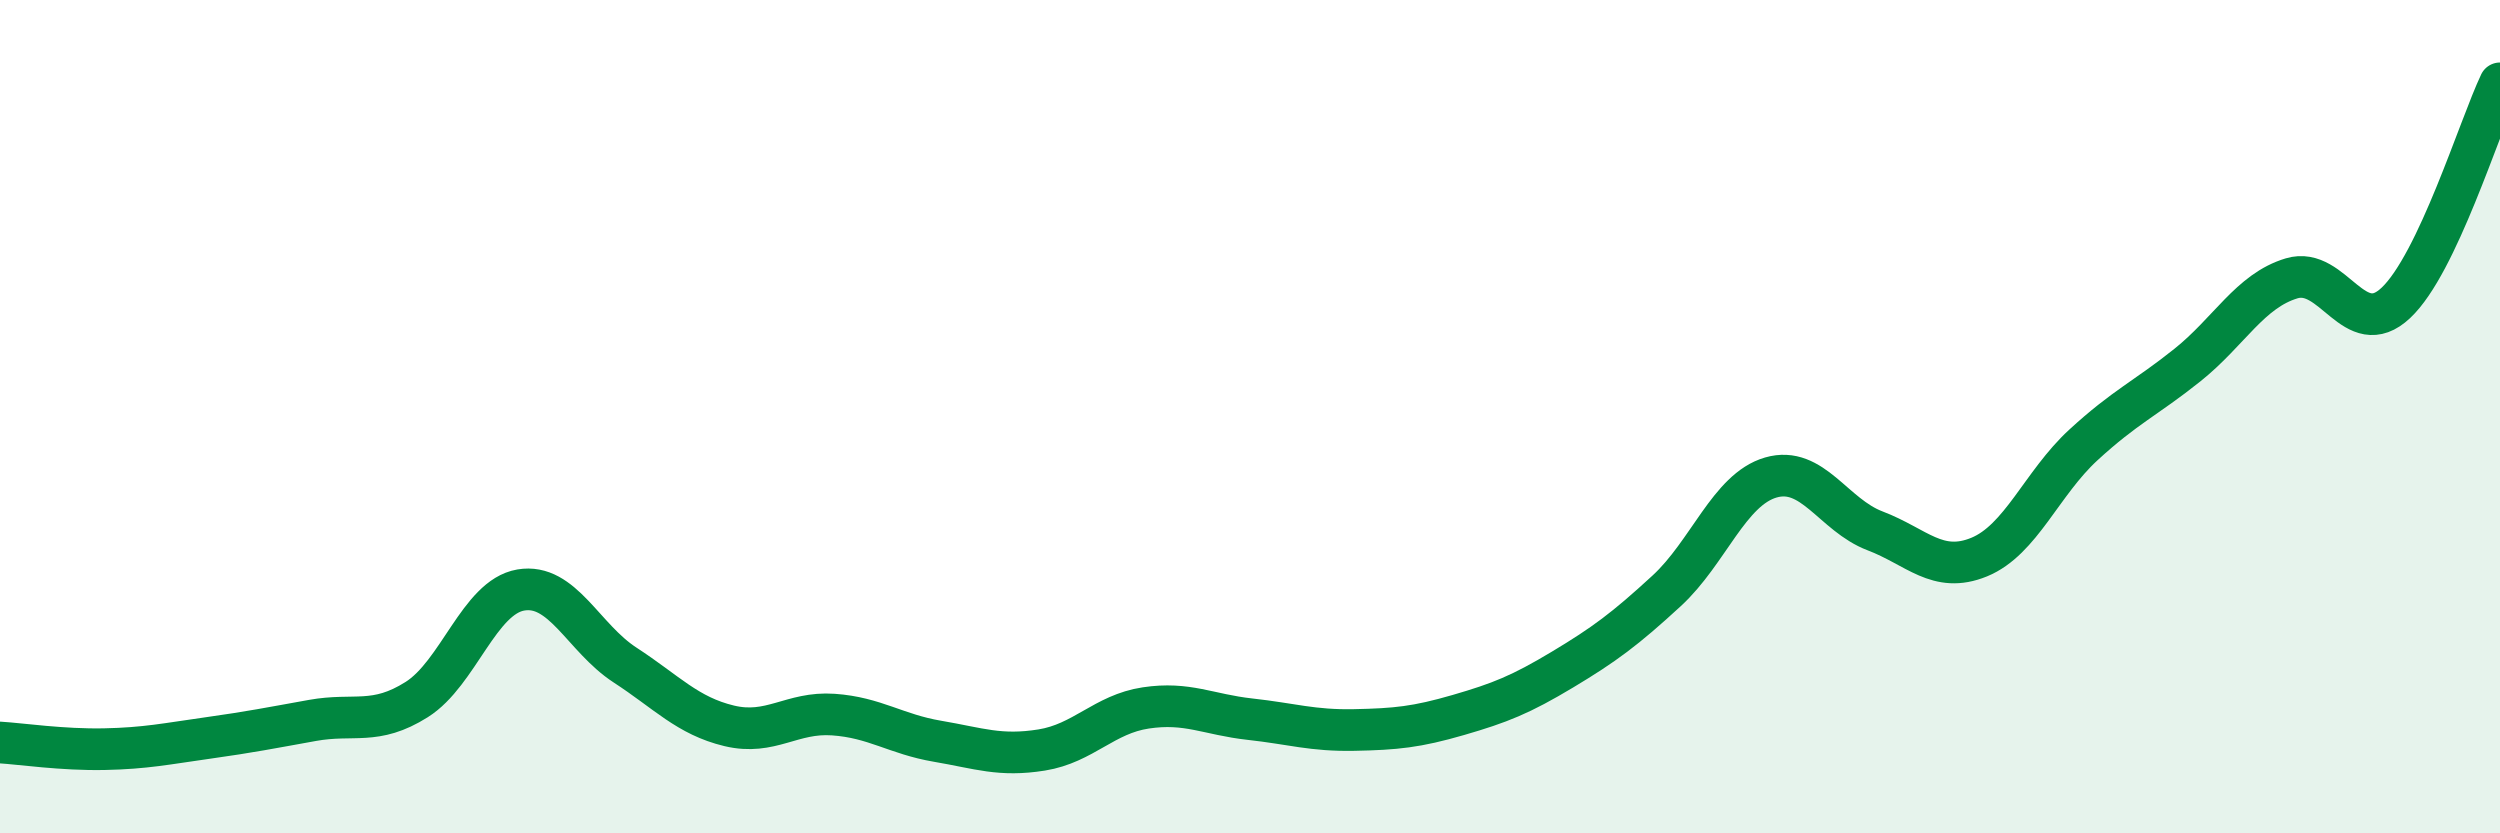
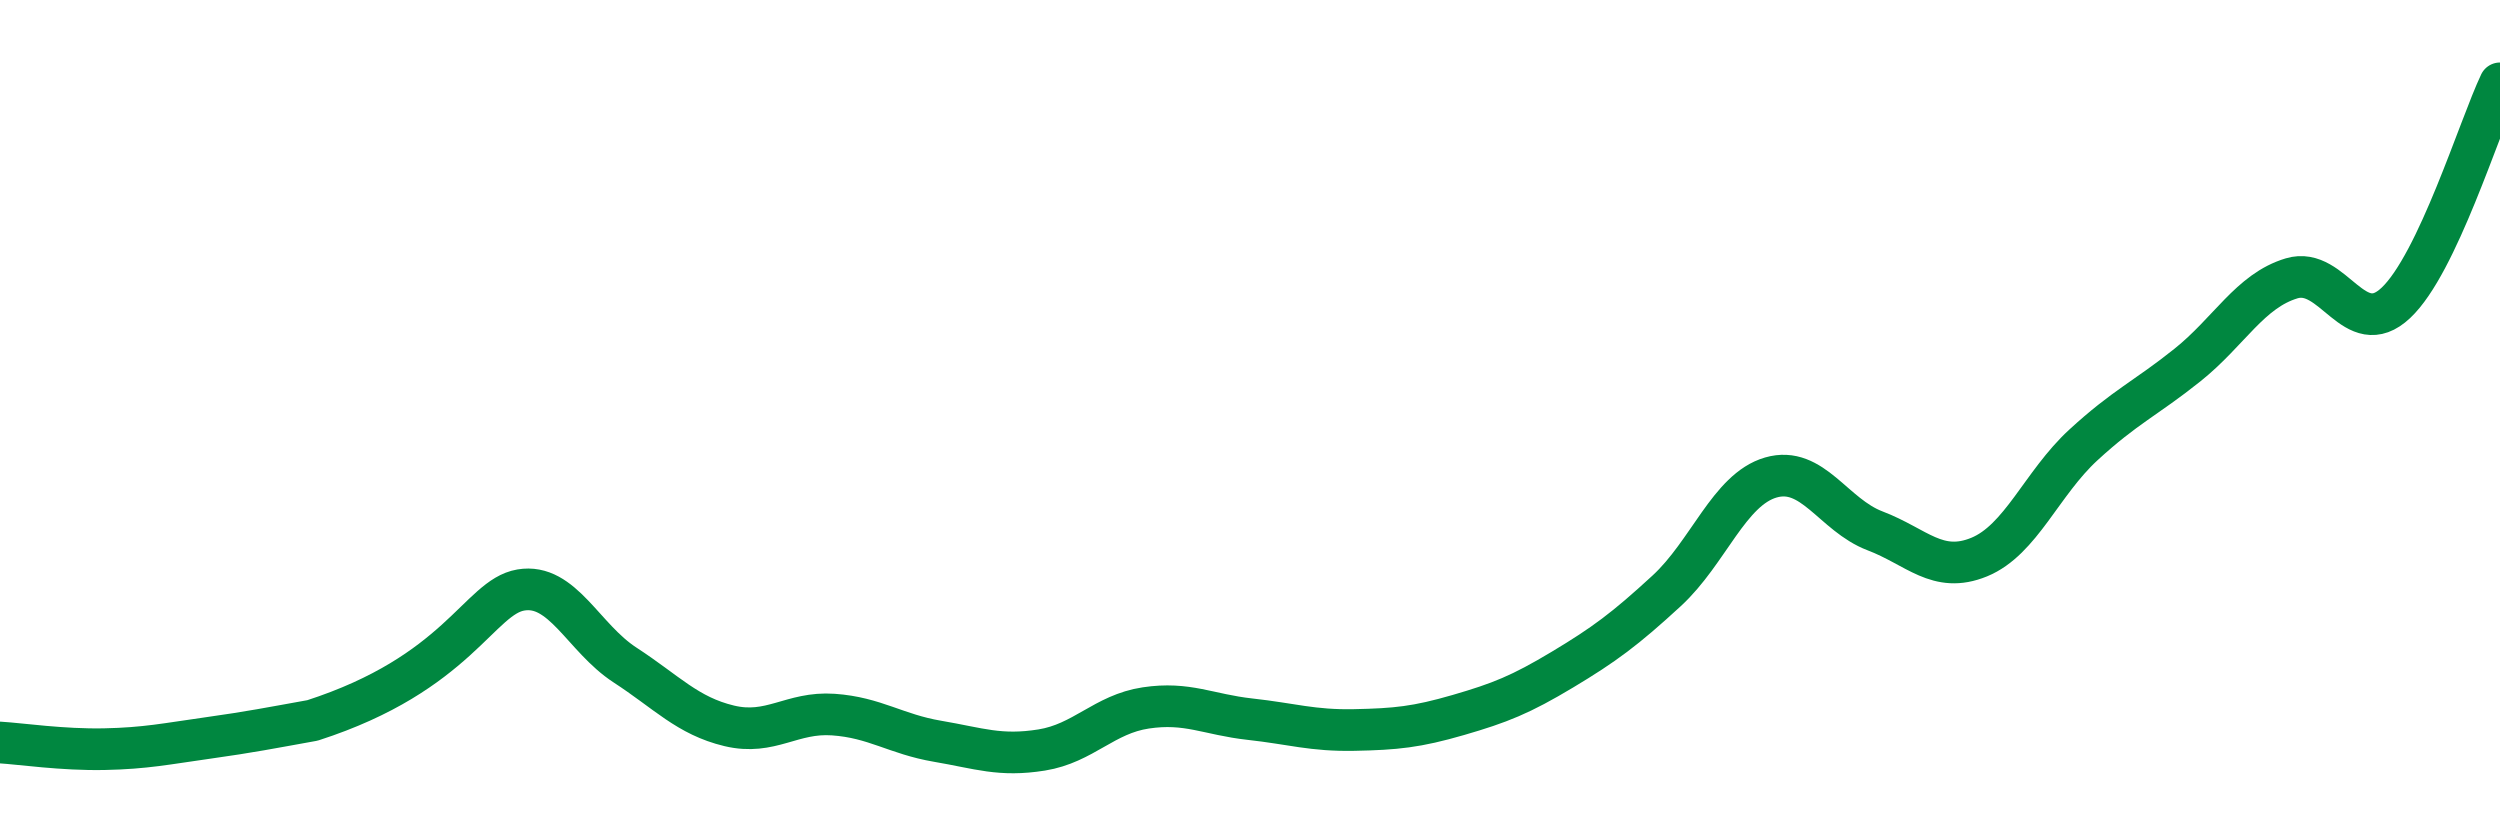
<svg xmlns="http://www.w3.org/2000/svg" width="60" height="20" viewBox="0 0 60 20">
-   <path d="M 0,17.82 C 0.5,17.85 1.5,18 2.5,17.98 C 3.5,17.96 4,17.85 5,17.71 C 6,17.57 6.5,17.47 7.5,17.29 C 8.5,17.11 9,17.42 10,16.79 C 11,16.16 11.5,14.33 12.5,14.16 C 13.5,13.99 14,15.31 15,15.96 C 16,16.61 16.5,17.18 17.5,17.42 C 18.5,17.66 19,17.08 20,17.15 C 21,17.22 21.5,17.62 22.5,17.79 C 23.5,17.96 24,18.16 25,18 C 26,17.84 26.5,17.14 27.5,16.99 C 28.5,16.84 29,17.15 30,17.26 C 31,17.37 31.5,17.54 32.5,17.52 C 33.5,17.5 34,17.45 35,17.16 C 36,16.87 36.5,16.67 37.5,16.07 C 38.5,15.47 39,15.1 40,14.18 C 41,13.26 41.5,11.75 42.5,11.46 C 43.5,11.17 44,12.36 45,12.74 C 46,13.12 46.5,13.78 47.5,13.37 C 48.5,12.96 49,11.6 50,10.68 C 51,9.76 51.5,9.56 52.5,8.76 C 53.5,7.96 54,6.98 55,6.68 C 56,6.38 56.5,8.21 57.5,7.27 C 58.5,6.33 59.5,3.05 60,2L60 20L0 20Z" fill="#008740" opacity="0.1" stroke-linecap="round" stroke-linejoin="round" />
-   <path d="M 0,17.82 C 0.5,17.85 1.5,18 2.5,17.98 C 3.5,17.96 4,17.85 5,17.71 C 6,17.57 6.5,17.47 7.5,17.29 C 8.5,17.11 9,17.42 10,16.79 C 11,16.16 11.5,14.33 12.5,14.16 C 13.5,13.99 14,15.31 15,15.96 C 16,16.61 16.5,17.18 17.5,17.42 C 18.5,17.66 19,17.08 20,17.15 C 21,17.22 21.5,17.62 22.5,17.79 C 23.5,17.96 24,18.16 25,18 C 26,17.84 26.5,17.14 27.5,16.99 C 28.5,16.84 29,17.15 30,17.26 C 31,17.37 31.5,17.54 32.5,17.52 C 33.5,17.5 34,17.45 35,17.16 C 36,16.87 36.5,16.67 37.5,16.07 C 38.5,15.47 39,15.1 40,14.18 C 41,13.26 41.5,11.75 42.5,11.46 C 43.5,11.17 44,12.36 45,12.74 C 46,13.12 46.5,13.78 47.5,13.37 C 48.5,12.96 49,11.6 50,10.68 C 51,9.76 51.5,9.56 52.5,8.76 C 53.5,7.96 54,6.98 55,6.68 C 56,6.38 56.5,8.21 57.5,7.27 C 58.5,6.33 59.5,3.05 60,2" stroke="#008740" stroke-width="1" fill="none" stroke-linecap="round" stroke-linejoin="round" />
+   <path d="M 0,17.82 C 0.5,17.85 1.5,18 2.5,17.98 C 3.5,17.96 4,17.85 5,17.71 C 6,17.57 6.5,17.47 7.5,17.29 C 11,16.16 11.5,14.33 12.5,14.16 C 13.5,13.99 14,15.31 15,15.96 C 16,16.61 16.5,17.18 17.5,17.42 C 18.5,17.66 19,17.08 20,17.15 C 21,17.22 21.5,17.62 22.5,17.79 C 23.5,17.96 24,18.16 25,18 C 26,17.84 26.5,17.14 27.5,16.99 C 28.5,16.84 29,17.15 30,17.26 C 31,17.37 31.5,17.54 32.5,17.52 C 33.5,17.5 34,17.45 35,17.16 C 36,16.87 36.5,16.67 37.5,16.07 C 38.5,15.47 39,15.1 40,14.18 C 41,13.26 41.5,11.75 42.5,11.46 C 43.5,11.17 44,12.36 45,12.74 C 46,13.12 46.5,13.78 47.5,13.37 C 48.5,12.96 49,11.6 50,10.68 C 51,9.76 51.5,9.56 52.5,8.76 C 53.5,7.96 54,6.98 55,6.68 C 56,6.38 56.5,8.21 57.5,7.27 C 58.5,6.33 59.5,3.05 60,2" stroke="#008740" stroke-width="1" fill="none" stroke-linecap="round" stroke-linejoin="round" />
</svg>